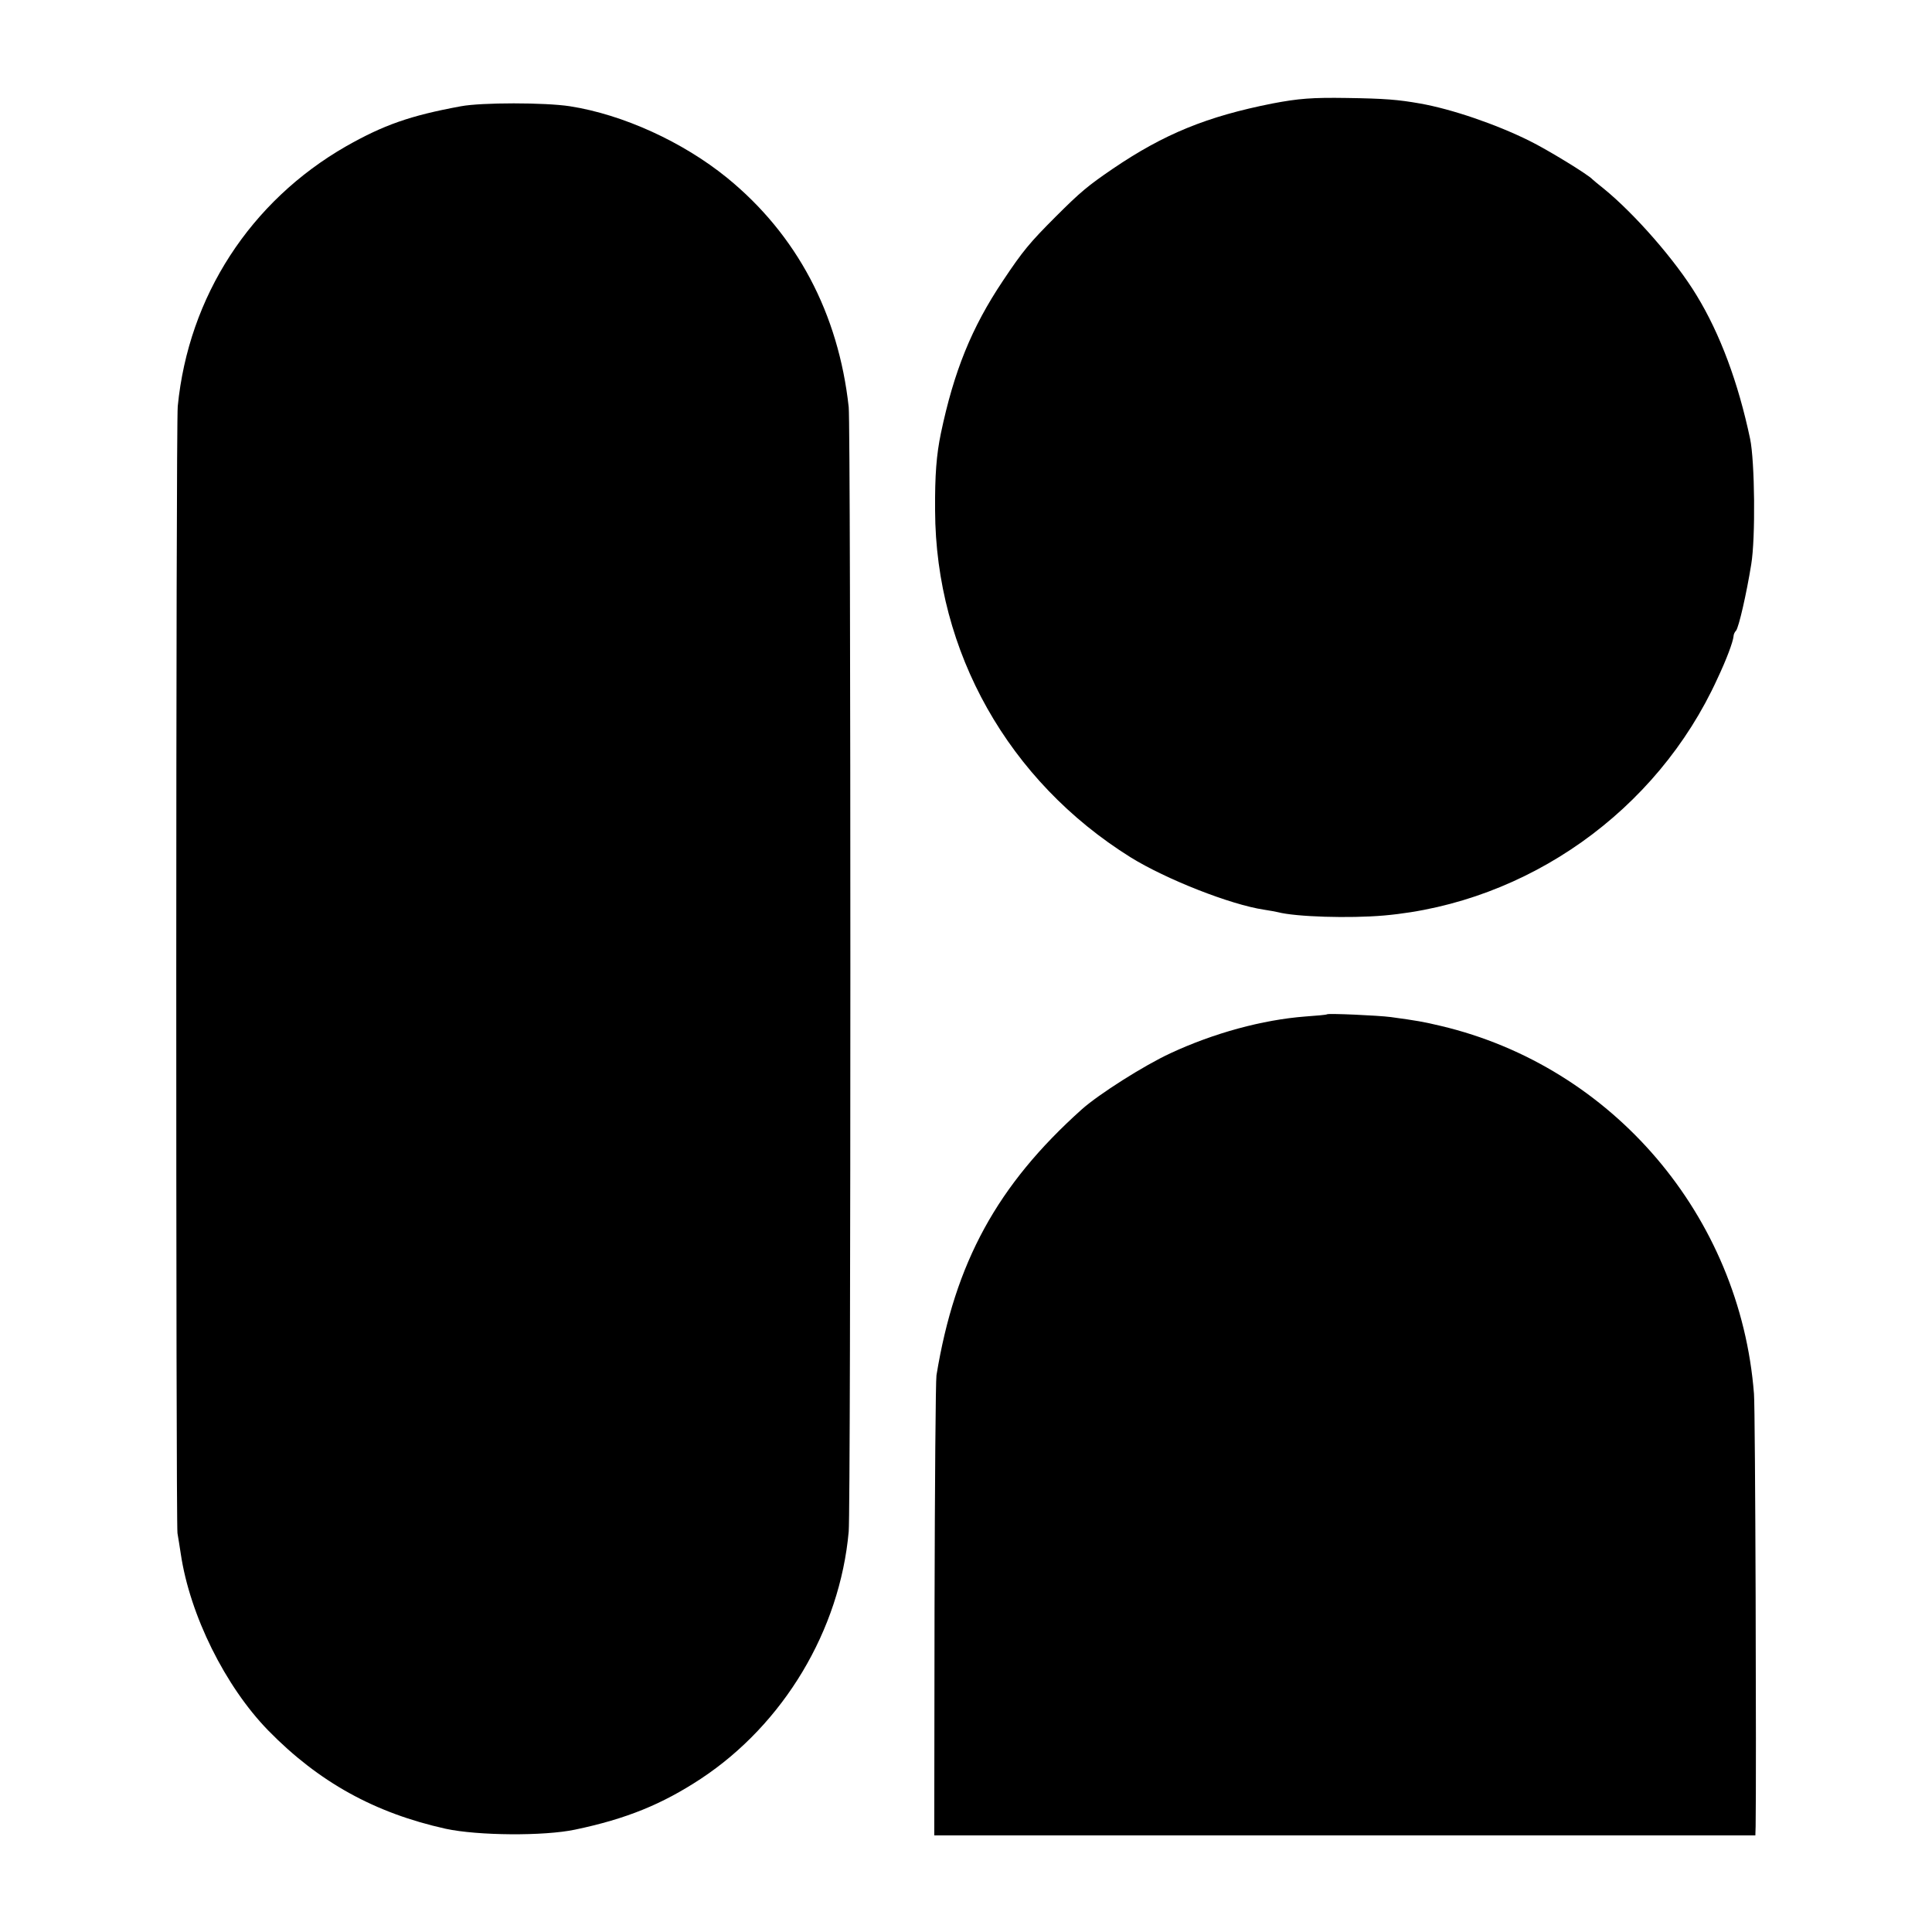
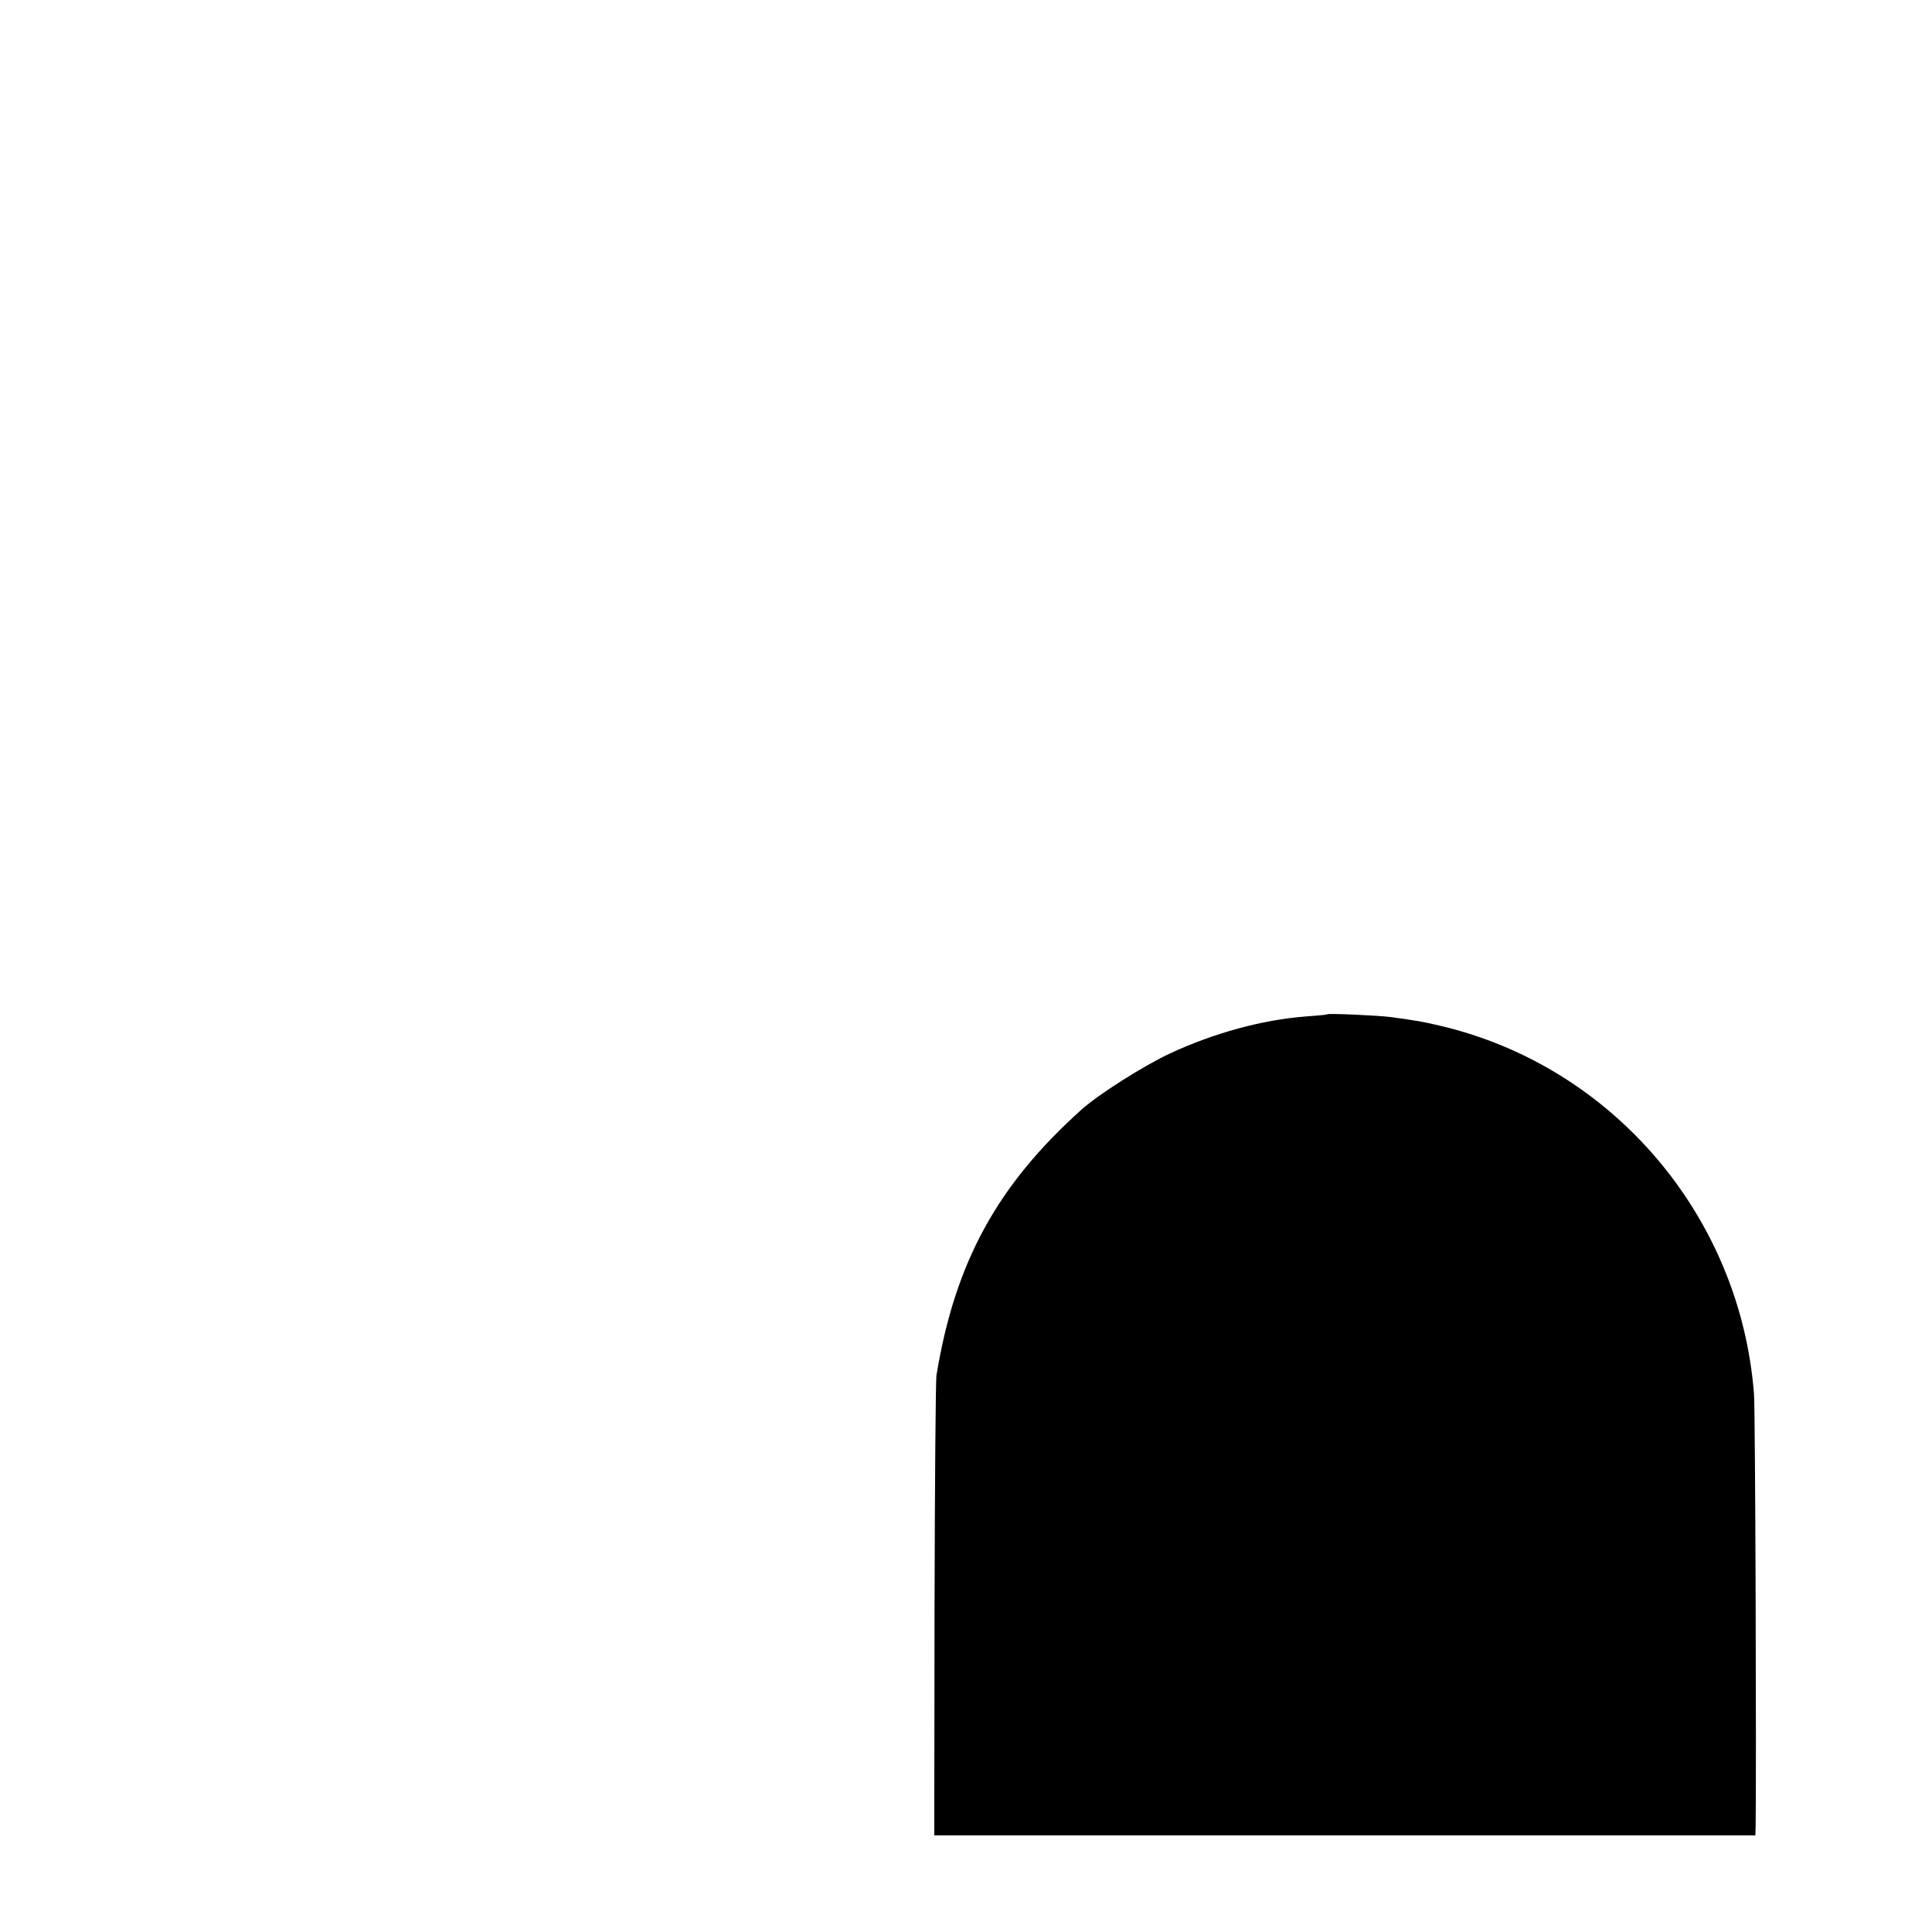
<svg xmlns="http://www.w3.org/2000/svg" version="1.0" width="700pt" height="700pt" viewBox="0 0 700 700" preserveAspectRatio="xMidYMid meet">
  <g transform="translate(0,700) scale(0.1,-0.1)" fill="#000000" stroke="none">
-     <path d="M4610 6625 c-237 -47 -392 -110 -579 -237 -89 -61 -115 -82 -206 -173 -94 -94 -119 -124 -191 -232 -114 -170 -178 -329 -225 -553 -16 -77 -22 -151 -21 -280 2 -512 266 -980 708 -1256 129 -80 363 -172 484 -190 19 -3 42 -7 50 -9 65 -17 259 -23 385 -12 519 46 988 378 1207 857 34 72 57 134 59 155 0 6 4 15 9 20 10 12 38 134 55 240 16 95 13 374 -4 455 -43 204 -109 381 -194 520 -76 126 -225 296 -337 387 -19 15 -37 30 -40 33 -15 17 -162 107 -229 140 -121 60 -282 115 -396 135 -79 14 -128 18 -265 20 -127 2 -175 -2 -270 -20z" />
-     <path d="M1670 6615 c-185 -34 -280 -68 -416 -145 -347 -199 -571 -544 -610 -942 -7 -68 -7 -4043 -1 -4083 3 -16 8 -50 12 -75 33 -222 161 -480 317 -640 183 -187 386 -299 643 -356 116 -25 356 -27 469 -3 186 39 315 92 455 184 300 198 504 538 536 896 8 88 8 3999 0 4074 -37 339 -188 625 -441 831 -160 130 -377 229 -569 259 -90 14 -321 14 -395 0z" />
    <path d="M4808 3325 c-2 -2 -37 -5 -79 -8 -155 -12 -331 -60 -488 -133 -97 -45 -259 -148 -321 -203 -307 -275 -460 -555 -527 -964 -3 -18 -6 -400 -7 -849 l-1 -818 1487 0 1488 0 1 33 c3 191 -1 1510 -6 1567 -50 644 -512 1186 -1135 1333 -63 15 -86 19 -181 32 -46 6 -227 14 -231 10z" />
  </g>
</svg>